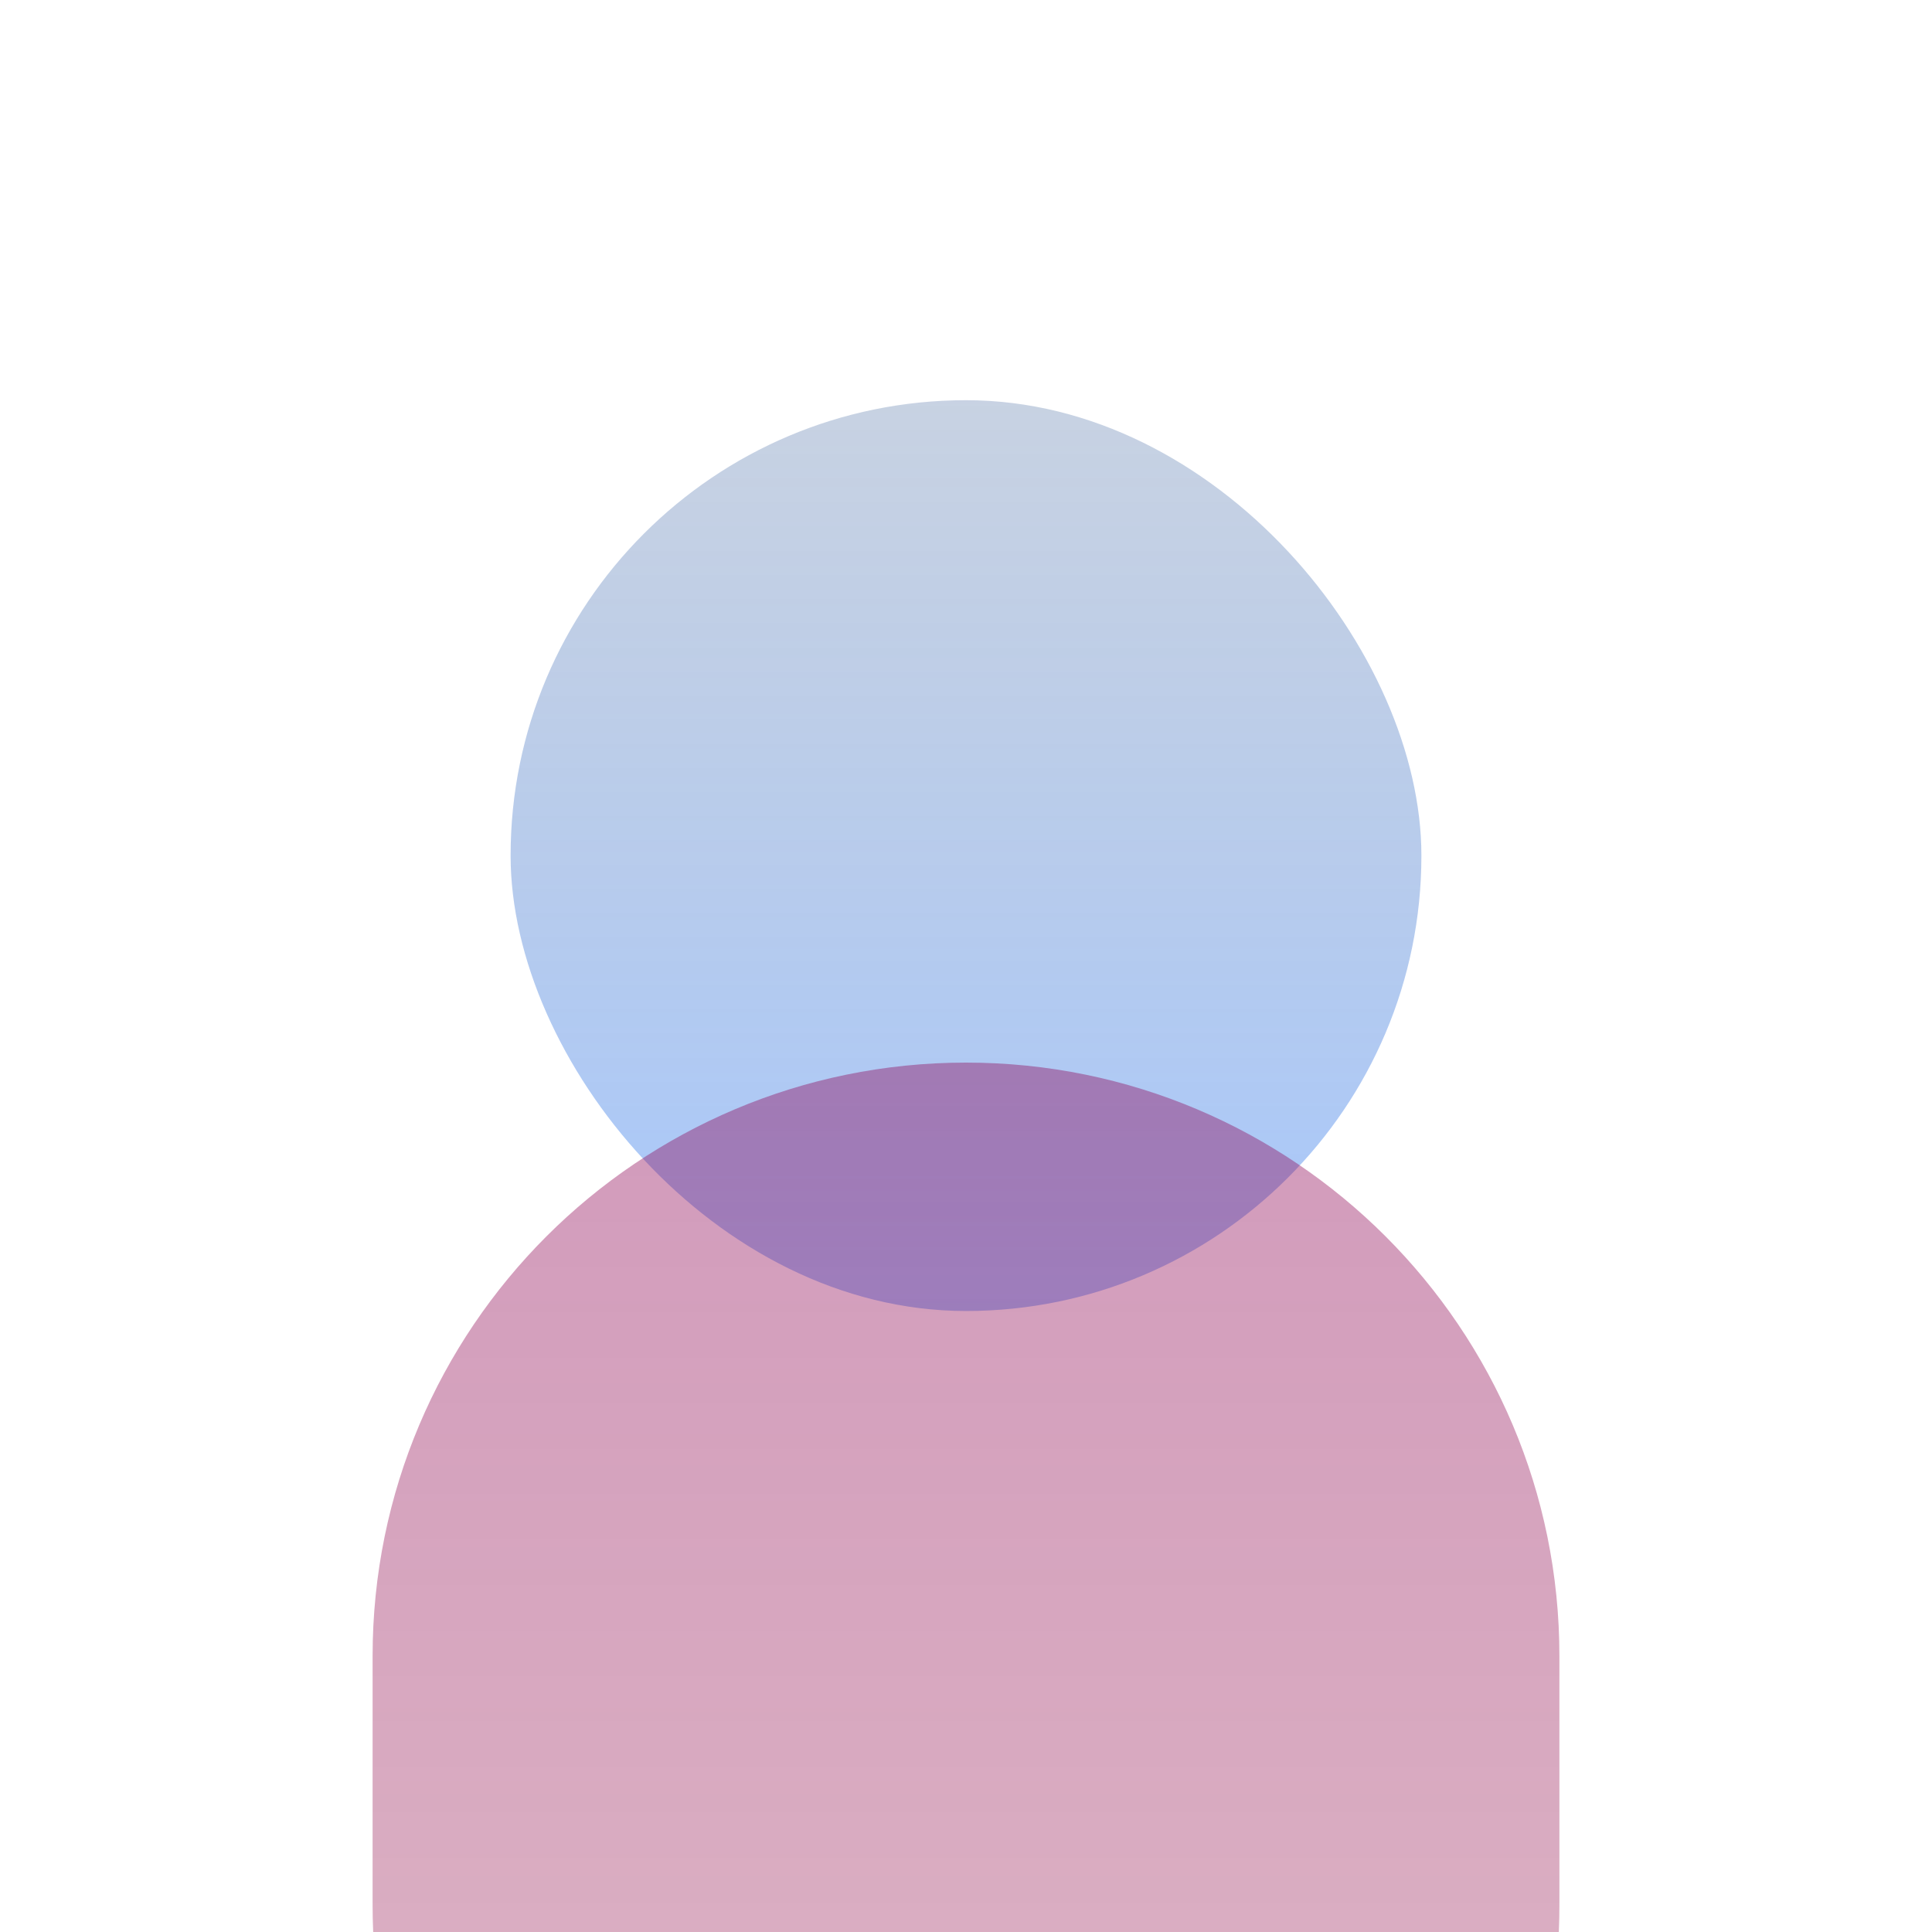
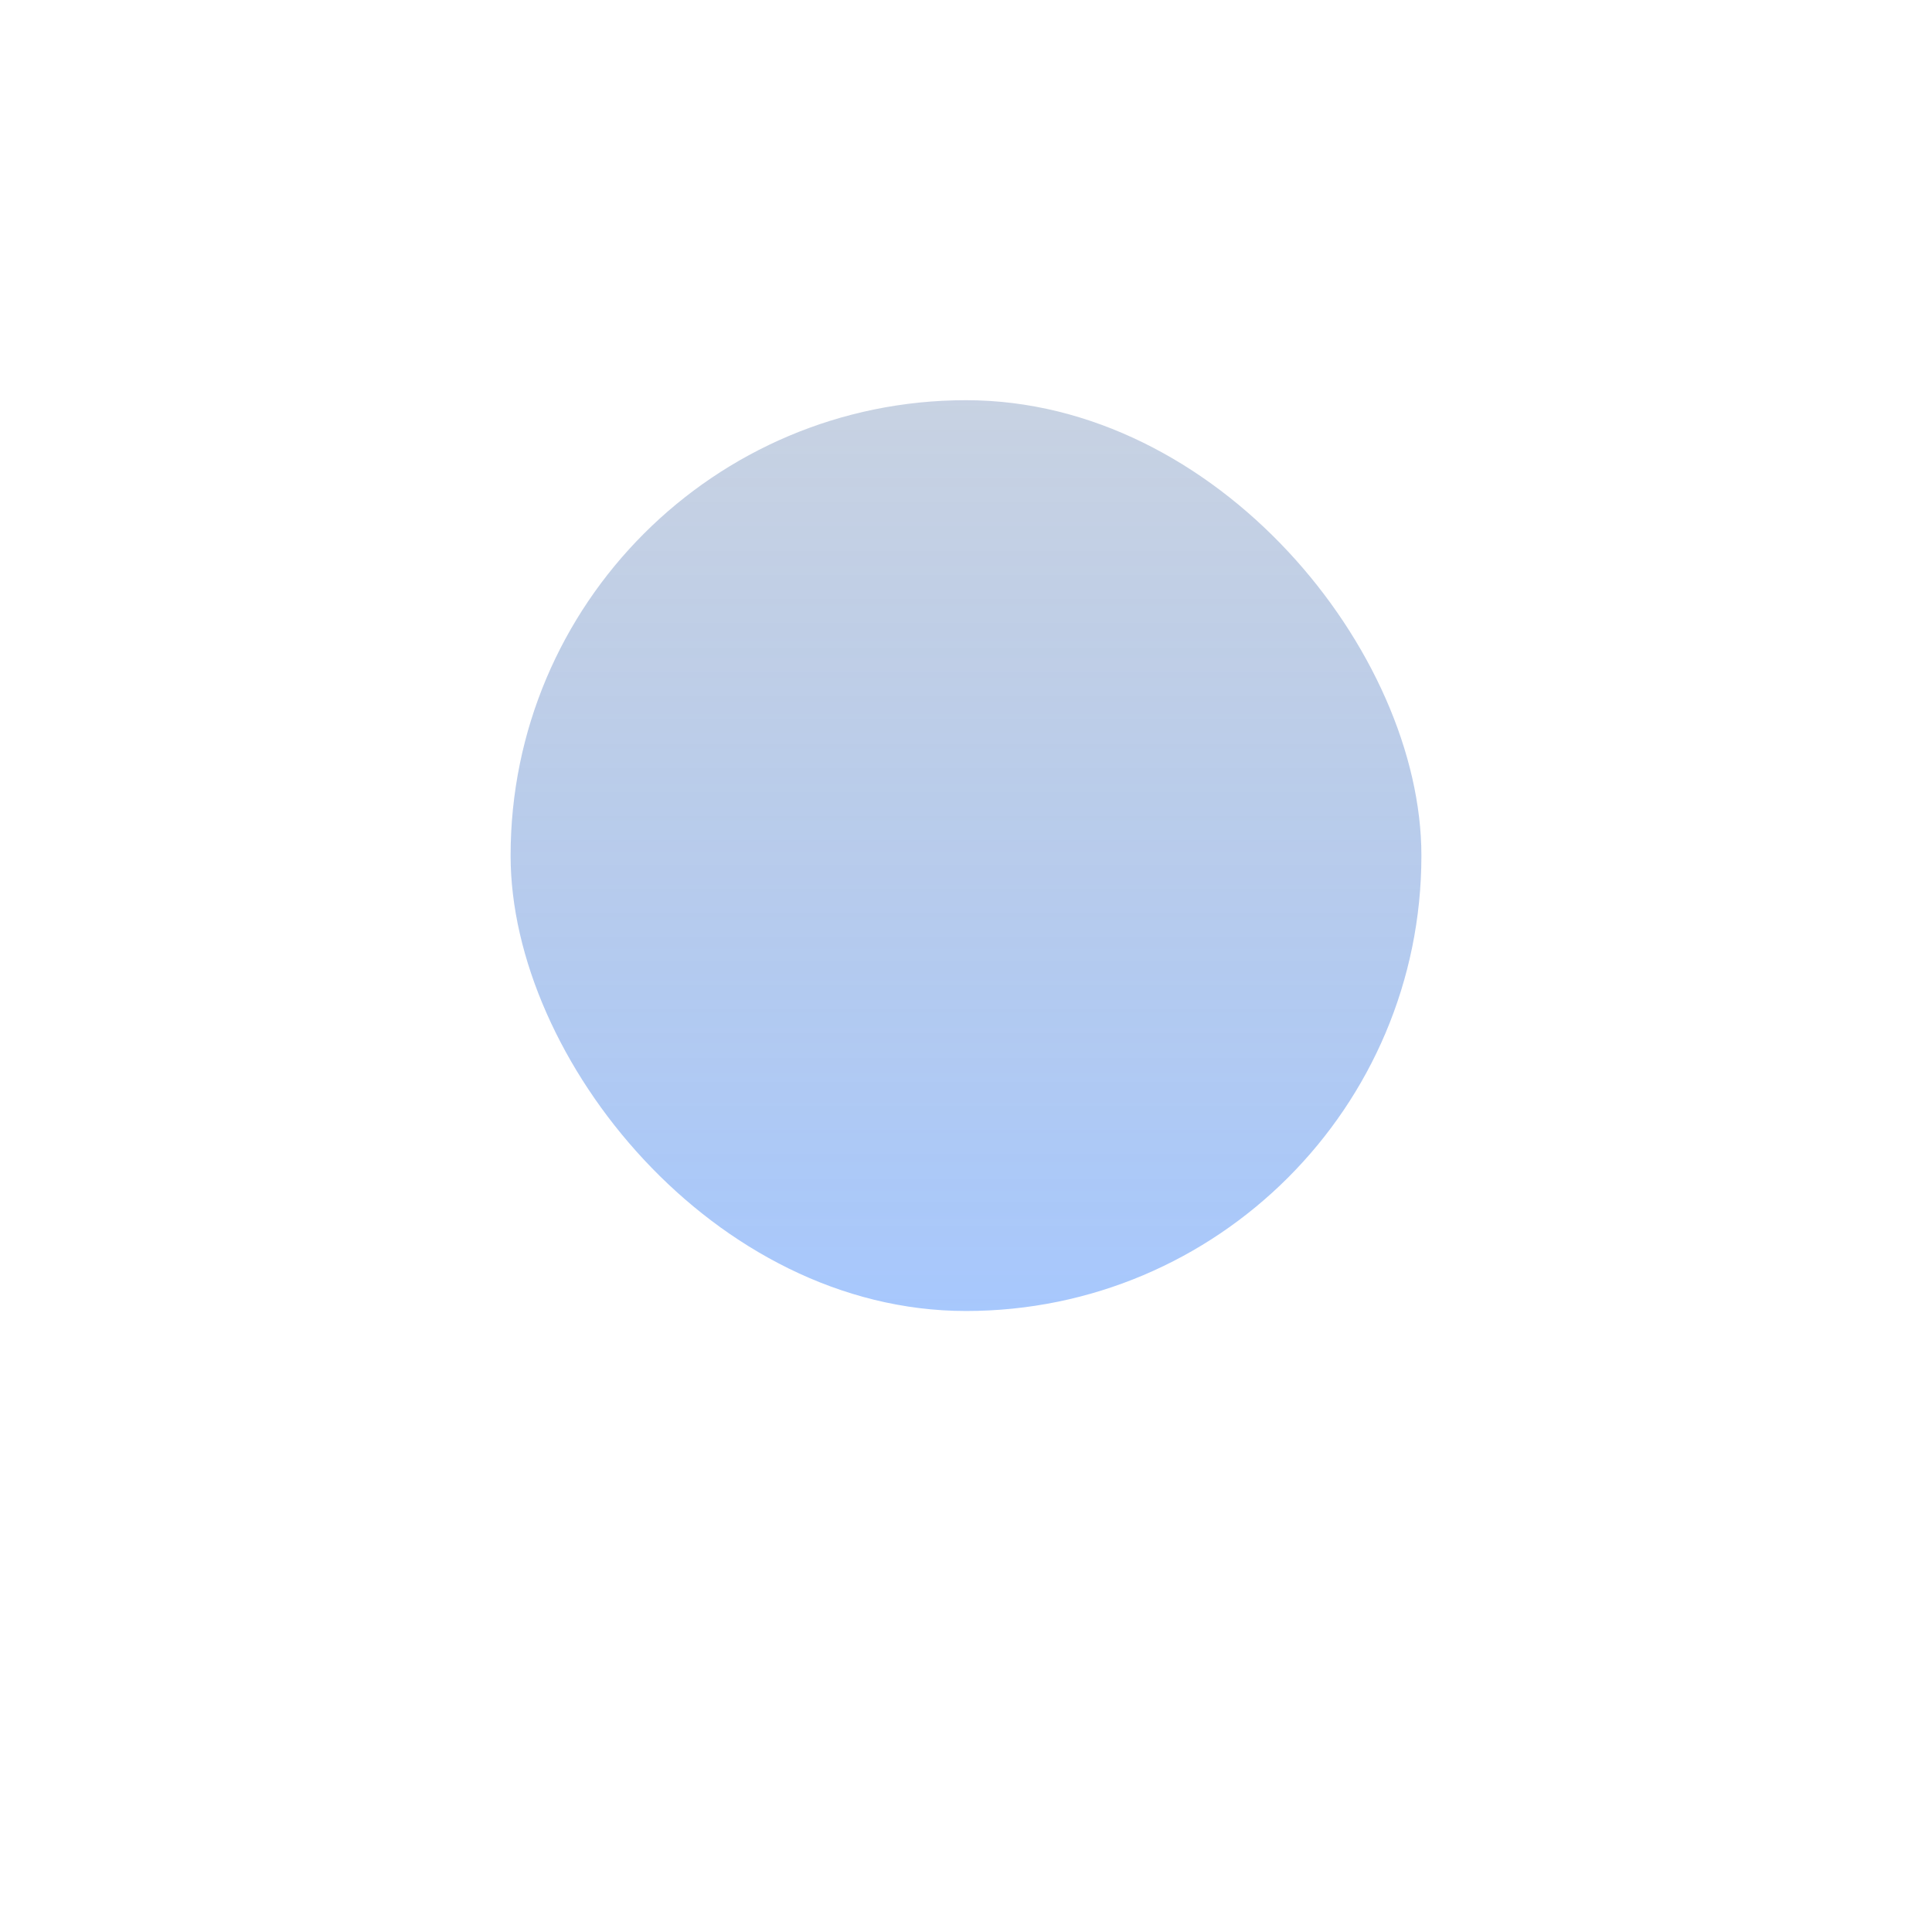
<svg xmlns="http://www.w3.org/2000/svg" width="140" height="140" fill="none">
-   <path fill="#fff" d="M0 0h140v140H0z" />
  <rect x="37" y="29" width="66" height="66" rx="33" fill="url(#a)" style="mix-blend-mode:multiply" opacity=".4" />
-   <path fill-rule="evenodd" clip-rule="evenodd" d="M70 77c-23.748 0-43 19.252-43 43v18.087c0 .641.014 1.278.042 1.913h85.916c.028-.635.042-1.272.042-1.913V120c0-23.748-19.252-43-43-43Z" fill="url(#b)" style="mix-blend-mode:multiply" opacity=".4" />
  <defs>
    <linearGradient id="a" x1="70" y1="29" x2="70" y2="95" gradientUnits="userSpaceOnUse">
      <stop stop-color="#244D8E" stop-opacity=".63" />
      <stop offset="1" stop-color="#2375FA" />
    </linearGradient>
    <linearGradient id="b" x1="70" y1="77" x2="70" y2="181.086" gradientUnits="userSpaceOnUse">
      <stop stop-color="#8D0356" />
      <stop offset="1" stop-color="#8D0335" stop-opacity=".69" />
    </linearGradient>
  </defs>
</svg>